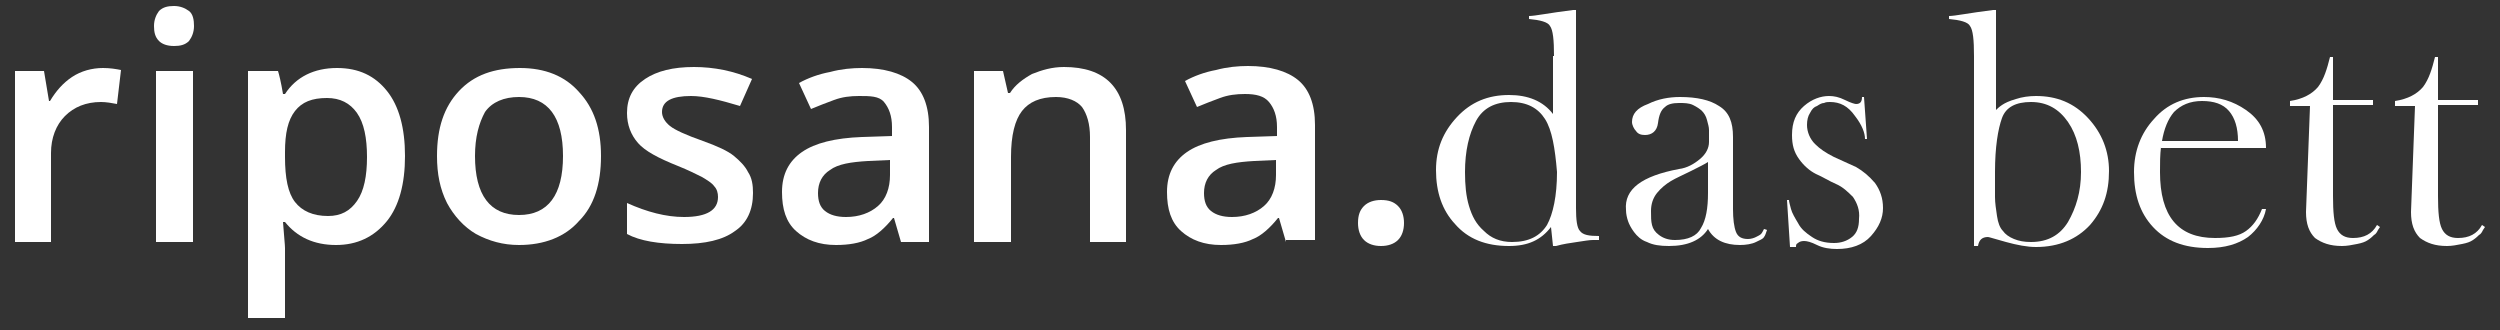
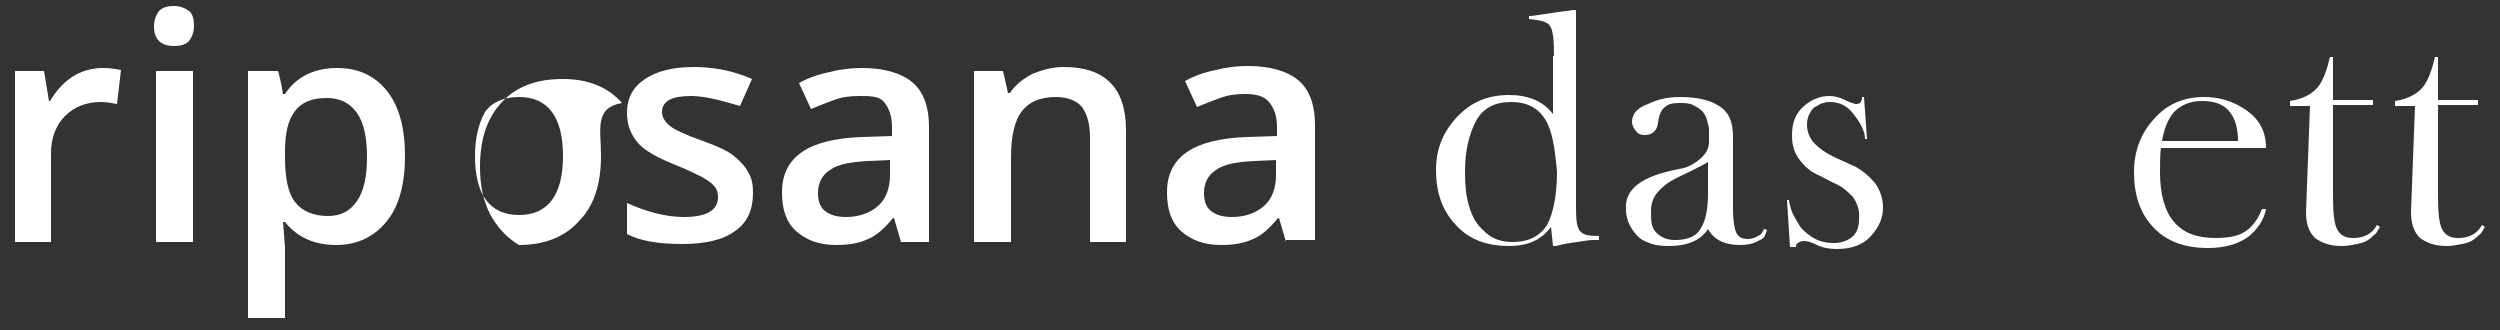
<svg xmlns="http://www.w3.org/2000/svg" version="1.1" id="Ebene_1" x="0px" y="0px" viewBox="0 0 250 33" style="enable-background:new 0 0 250 33;" xml:space="preserve">
  <rect x="0" y="0" width="250" height="33" fill="#333333" stroke="none" />
  <style type="text/css">
	.st0{fill:#FFFFFF;}
</style>
  <g>
    <path class="st0" d="M10.3,6.8c0.7,0,1.3,0.1,1.8,0.2l-0.4,3.4c-0.5-0.1-1.1-0.2-1.6-0.2c-1.5,0-2.7,0.5-3.6,1.4   c-0.9,0.9-1.4,2.2-1.4,3.7v8.9H1.5V7.1h2.9l0.5,3H5c0.6-1,1.3-1.8,2.2-2.4S9.2,6.8,10.3,6.8z" />
    <path class="st0" d="M15.4,2.6c0-0.6,0.2-1.1,0.5-1.5c0.4-0.4,0.9-0.5,1.5-0.5c0.6,0,1.1,0.2,1.5,0.5s0.5,0.9,0.5,1.5   c0,0.6-0.2,1.1-0.5,1.5c-0.4,0.4-0.9,0.5-1.5,0.5c-0.7,0-1.2-0.2-1.5-0.5C15.5,3.7,15.4,3.2,15.4,2.6z M19.3,24.2h-3.7V7.1h3.7   V24.2z" />
    <path class="st0" d="M33.6,24.5c-2.2,0-3.9-0.8-5.1-2.3h-0.2c0.1,1.4,0.2,2.3,0.2,2.6v7h-3.7V7.1h3c0.1,0.3,0.3,1.1,0.5,2.3h0.2   c1.1-1.7,2.9-2.6,5.2-2.6c2.2,0,3.8,0.8,5,2.3s1.8,3.7,1.8,6.5c0,2.8-0.6,5-1.8,6.5C37.4,23.7,35.7,24.5,33.6,24.5z M32.7,9.8   c-1.5,0-2.5,0.4-3.2,1.3s-1,2.2-1,4.1v0.5c0,2.1,0.3,3.6,1,4.5c0.7,0.9,1.8,1.4,3.3,1.4c1.3,0,2.2-0.5,2.9-1.5s1-2.5,1-4.4   c0-1.9-0.3-3.4-1-4.4C35,10.3,34,9.8,32.7,9.8z" />
-     <path class="st0" d="M60.1,15.6c0,2.8-0.7,5-2.2,6.5c-1.4,1.6-3.5,2.4-6,2.4c-1.6,0-3-0.4-4.3-1.1c-1.2-0.7-2.2-1.8-2.9-3.1   c-0.7-1.4-1-2.9-1-4.7c0-2.8,0.7-4.9,2.2-6.5s3.5-2.3,6.1-2.3c2.5,0,4.5,0.8,5.9,2.4C59.4,10.8,60.1,12.9,60.1,15.6z M47.5,15.6   c0,3.9,1.5,5.9,4.4,5.9c2.9,0,4.4-2,4.4-5.9c0-3.9-1.5-5.9-4.4-5.9c-1.5,0-2.7,0.5-3.4,1.5C47.9,12.3,47.5,13.7,47.5,15.6z" />
+     <path class="st0" d="M60.1,15.6c0,2.8-0.7,5-2.2,6.5c-1.4,1.6-3.5,2.4-6,2.4c-1.2-0.7-2.2-1.8-2.9-3.1   c-0.7-1.4-1-2.9-1-4.7c0-2.8,0.7-4.9,2.2-6.5s3.5-2.3,6.1-2.3c2.5,0,4.5,0.8,5.9,2.4C59.4,10.8,60.1,12.9,60.1,15.6z M47.5,15.6   c0,3.9,1.5,5.9,4.4,5.9c2.9,0,4.4-2,4.4-5.9c0-3.9-1.5-5.9-4.4-5.9c-1.5,0-2.7,0.5-3.4,1.5C47.9,12.3,47.5,13.7,47.5,15.6z" />
    <path class="st0" d="M75.3,19.3c0,1.7-0.6,3-1.8,3.8c-1.2,0.9-3,1.3-5.3,1.3c-2.3,0-4.2-0.3-5.5-1v-3.1c2,0.9,3.9,1.4,5.7,1.4   c2.3,0,3.4-0.7,3.4-2c0-0.4-0.1-0.8-0.4-1.1c-0.2-0.3-0.7-0.6-1.2-0.9c-0.6-0.3-1.4-0.7-2.4-1.1c-2-0.8-3.3-1.5-4-2.3   s-1.1-1.8-1.1-3c0-1.5,0.6-2.6,1.8-3.4c1.2-0.8,2.8-1.2,4.9-1.2c2,0,4,0.4,5.8,1.2l-1.2,2.7C72,10,70.4,9.6,69.1,9.6   c-1.9,0-2.9,0.5-2.9,1.6c0,0.5,0.3,1,0.8,1.4c0.5,0.4,1.6,0.9,3.3,1.5c1.4,0.5,2.5,1,3.1,1.5c0.6,0.5,1.1,1,1.4,1.6   C75.2,17.8,75.3,18.5,75.3,19.3z" />
    <path class="st0" d="M90.1,24.2l-0.7-2.4h-0.1c-0.8,1-1.7,1.8-2.5,2.1c-0.8,0.4-1.9,0.6-3.2,0.6c-1.7,0-3-0.5-4-1.4   s-1.4-2.2-1.4-3.9c0-1.8,0.7-3.1,2-4c1.3-0.9,3.3-1.4,6-1.5l3-0.1v-0.9c0-1.1-0.3-1.9-0.8-2.5S87,9.6,85.9,9.6   c-0.9,0-1.7,0.1-2.5,0.4s-1.6,0.6-2.3,0.9l-1.2-2.6c0.9-0.5,2-0.9,3.1-1.1c1.1-0.3,2.2-0.4,3.2-0.4c2.2,0,3.9,0.5,5,1.4   c1.1,0.9,1.7,2.4,1.7,4.5v11.5H90.1z M84.6,21.7c1.3,0,2.4-0.4,3.2-1.1c0.8-0.7,1.2-1.8,1.2-3.1v-1.5l-2.2,0.1   c-1.7,0.1-3,0.3-3.8,0.9c-0.8,0.5-1.2,1.3-1.2,2.3c0,0.8,0.2,1.4,0.7,1.8C83,21.5,83.7,21.7,84.6,21.7z" />
    <path class="st0" d="M112.7,24.2H109V13.7c0-1.3-0.3-2.3-0.8-3c-0.5-0.6-1.4-1-2.6-1c-1.6,0-2.7,0.5-3.4,1.4   c-0.7,0.9-1.1,2.4-1.1,4.6v8.5h-3.7V7.1h2.9l0.5,2.2h0.2c0.5-0.8,1.3-1.4,2.2-1.9c1-0.4,2-0.7,3.2-0.7c4.1,0,6.2,2.1,6.2,6.3V24.2z   " />
    <path class="st0" d="M128.6,24.2l-0.7-2.4h-0.1c-0.8,1-1.7,1.8-2.5,2.1c-0.8,0.4-1.9,0.6-3.2,0.6c-1.7,0-3-0.5-4-1.4   s-1.4-2.2-1.4-3.9c0-1.8,0.7-3.1,2-4c1.3-0.9,3.3-1.4,6-1.5l3-0.1v-0.9c0-1.1-0.3-1.9-0.8-2.5s-1.3-0.8-2.4-0.8   c-0.9,0-1.7,0.1-2.5,0.4s-1.6,0.6-2.3,0.9l-1.2-2.6c0.9-0.5,2-0.9,3.1-1.1c1.1-0.3,2.2-0.4,3.2-0.4c2.2,0,3.9,0.5,5,1.4   c1.1,0.9,1.7,2.4,1.7,4.5v11.5H128.6z M123.2,21.7c1.3,0,2.4-0.4,3.2-1.1c0.8-0.7,1.2-1.8,1.2-3.1v-1.5l-2.2,0.1   c-1.7,0.1-3,0.3-3.8,0.9c-0.8,0.5-1.2,1.3-1.2,2.3c0,0.8,0.2,1.4,0.7,1.8C121.6,21.5,122.3,21.7,123.2,21.7z" />
-     <path class="st0" d="M135.8,22.3c0-0.8,0.2-1.3,0.6-1.7c0.4-0.4,1-0.6,1.7-0.6c0.8,0,1.3,0.2,1.7,0.6c0.4,0.4,0.6,1,0.6,1.7   c0,0.7-0.2,1.3-0.6,1.7c-0.4,0.4-1,0.6-1.7,0.6s-1.3-0.2-1.7-0.6C136,23.6,135.8,23,135.8,22.3z" />
  </g>
  <g>
    <path class="st0" d="M155.4,5.6c0-1.6-0.1-2.6-0.4-3c-0.2-0.4-1-0.6-2.1-0.7V1.6c0.6,0,2-0.3,4.4-0.6h0.3v19.8c0,1.2,0.1,2,0.4,2.3   c0.3,0.4,0.9,0.5,1.9,0.5v0.4l-0.6,0c-0.4,0-0.9,0.1-1.6,0.2c-0.7,0.1-1.4,0.2-2.1,0.4h-0.3l-0.2-1.9c-1,1.3-2.3,1.9-4.2,1.9   c-2.3,0-4.1-0.7-5.4-2.2c-1.3-1.4-1.9-3.2-1.9-5.4c0-2.1,0.7-3.8,2.1-5.3c1.4-1.5,3.1-2.2,5.2-2.2c1.9,0,3.4,0.6,4.4,1.9V5.6z    M154.5,11.9c-0.7-1.1-1.8-1.7-3.4-1.7c-1.6,0-2.8,0.6-3.5,1.9c-0.7,1.3-1.1,3-1.1,5.1c0,1.3,0.1,2.4,0.4,3.4   c0.3,1,0.7,1.8,1.5,2.5c0.7,0.7,1.6,1.1,2.8,1.1c1.7,0,2.8-0.6,3.5-1.7c0.6-1.1,1-2.9,1-5.3C155.5,14.8,155.2,13,154.5,11.9z" />
    <path class="st0" d="M167.9,16.9c0.8-0.1,1.5-0.5,2.1-1c0.6-0.5,0.9-1.1,0.9-1.7c0-0.5,0-0.9,0-1.2c0-0.3-0.1-0.6-0.2-1   c-0.1-0.4-0.3-0.7-0.5-0.9c-0.2-0.2-0.5-0.4-0.9-0.6c-0.4-0.2-0.9-0.2-1.4-0.2c-0.6,0-1.1,0.1-1.4,0.4c-0.4,0.3-0.6,0.8-0.7,1.6   c-0.1,0.8-0.6,1.2-1.3,1.2c-0.4,0-0.7-0.1-0.9-0.4c-0.2-0.2-0.4-0.6-0.4-0.9c0-0.8,0.5-1.4,1.6-1.8c1-0.5,2.1-0.7,3.2-0.7   c1.7,0,3,0.3,3.9,0.9c1,0.6,1.4,1.6,1.4,3.1v7.2c0,1,0.1,1.8,0.3,2.3s0.6,0.7,1.2,0.7c0.3,0,0.6-0.1,0.8-0.2   c0.2-0.1,0.4-0.2,0.5-0.3c0.1-0.1,0.2-0.3,0.3-0.5l0.3,0.1c-0.1,0.3-0.2,0.6-0.3,0.7c-0.1,0.2-0.4,0.3-0.8,0.5   c-0.4,0.2-1,0.3-1.6,0.3c-1.5,0-2.6-0.5-3.2-1.6c-0.7,1.1-2,1.7-3.9,1.7c-0.9,0-1.6-0.1-2.2-0.4c-0.6-0.2-1-0.6-1.3-1   c-0.3-0.4-0.5-0.8-0.6-1.1c-0.1-0.3-0.2-0.7-0.2-1.1C162.4,18.9,164.2,17.6,167.9,16.9z M170.1,22.8c0.5-0.8,0.7-2,0.7-3.5v-3.1   c-0.3,0.2-0.9,0.5-1.7,0.9s-1.5,0.7-2,1c-0.5,0.3-1,0.7-1.4,1.2c-0.4,0.5-0.6,1.1-0.6,1.8c0,0.6,0,1,0.1,1.4c0.1,0.4,0.3,0.7,0.7,1   c0.4,0.3,0.9,0.5,1.6,0.5C168.8,24,169.7,23.6,170.1,22.8z" />
    <path class="st0" d="M185.3,19.7c-0.5-0.5-1-1-1.7-1.3s-1.3-0.7-2-1c-0.6-0.3-1.2-0.8-1.7-1.5c-0.5-0.7-0.7-1.4-0.7-2.4   c0-1.3,0.4-2.2,1.2-2.9c0.8-0.7,1.7-1,2.5-1c0.5,0,1,0.1,1.6,0.4c0.6,0.3,1,0.4,1.1,0.4c0.4,0,0.6-0.2,0.6-0.7h0.2l0.3,4.2h-0.2   c0-0.6-0.3-1.4-1-2.3c-0.7-1-1.5-1.4-2.5-1.4c-0.2,0-0.4,0-0.6,0.1c-0.2,0-0.4,0.1-0.7,0.3c-0.3,0.1-0.5,0.3-0.7,0.7   c-0.2,0.3-0.3,0.7-0.3,1.2c0,0.7,0.3,1.4,0.8,1.9c0.5,0.5,1.1,0.9,1.9,1.3c0.7,0.3,1.5,0.7,2.2,1c0.7,0.4,1.3,0.9,1.9,1.6   c0.5,0.7,0.8,1.5,0.8,2.5c0,1-0.4,1.9-1.2,2.8c-0.8,0.9-2,1.3-3.4,1.3c-0.7,0-1.4-0.1-2-0.4c-0.6-0.3-1-0.4-1.3-0.4   s-0.5,0.1-0.6,0.2c-0.2,0.1-0.2,0.2-0.2,0.4H179l-0.3-4.7h0.2c0,0.2,0.1,0.5,0.2,0.9c0.1,0.4,0.4,0.9,0.7,1.4   c0.3,0.6,0.8,1,1.4,1.4s1.3,0.6,2.2,0.6c0.7,0,1.3-0.2,1.8-0.6c0.5-0.4,0.7-1,0.7-1.8C186,21,185.7,20.3,185.3,19.7z" />
-     <path class="st0" d="M197.8,24.6h-0.4v-19c0-1.6-0.1-2.6-0.4-3c-0.2-0.4-1-0.6-2.1-0.7V1.6c0.6,0,2-0.3,4.4-0.6h0.3V11   c0.1-0.1,0.3-0.3,0.6-0.5c0.3-0.2,0.7-0.4,1.4-0.6c0.6-0.2,1.3-0.3,2-0.3c2.1,0,3.8,0.7,5.2,2.2c1.4,1.5,2.1,3.3,2.1,5.3   c0,2.2-0.6,3.9-1.9,5.4c-1.3,1.4-3.1,2.2-5.4,2.2c-0.9,0-1.9-0.2-3-0.5s-1.7-0.5-1.8-0.5C198.2,23.7,197.9,24,197.8,24.6z    M199.5,19.7c0,0.6,0.1,1.2,0.2,1.9s0.3,1.2,0.6,1.5c0.2,0.3,0.6,0.6,1.1,0.8c0.5,0.2,1,0.3,1.7,0.3c1.7,0,2.9-0.7,3.7-2   c0.8-1.4,1.3-3,1.3-5c0-2-0.4-3.7-1.3-5c-0.9-1.3-2.1-2-3.7-2c-1.5,0-2.5,0.5-2.9,1.6c-0.4,1.1-0.7,2.9-0.7,5.4   C199.5,18.3,199.5,19.1,199.5,19.7z" />
    <path class="st0" d="M216.1,14.7c-0.1,0.8-0.1,1.6-0.1,2.5c0,4.4,1.8,6.6,5.5,6.6c1.4,0,2.4-0.2,3.1-0.7c0.7-0.5,1.2-1.2,1.6-2.2   h0.4c-0.2,1.1-0.9,2.1-1.8,2.8c-1,0.7-2.3,1.1-4,1.1c-2.4,0-4.2-0.7-5.5-2.1c-1.3-1.4-1.9-3.2-1.9-5.5c0-2.1,0.7-3.9,2-5.3   c1.3-1.5,3-2.2,5-2.2c1.5,0,2.9,0.4,4.2,1.3c1.3,0.9,2,2.1,2,3.8H216.1z M217.4,11.2c-0.6,0.7-1,1.7-1.2,2.9h7.6   c0-1.3-0.3-2.3-0.9-3c-0.6-0.7-1.5-1-2.7-1C219,10.1,218.1,10.5,217.4,11.2z" />
    <path class="st0" d="M231,10.6h-2v-0.5c1.3-0.2,2.2-0.7,2.8-1.4c0.6-0.8,0.9-1.8,1.2-3h0.3V10h4v0.5h-4v9.1c0,1.6,0.1,2.7,0.4,3.3   c0.3,0.6,0.8,0.9,1.6,0.9c1.1,0,1.9-0.4,2.4-1.3l0.3,0.2l-0.2,0.3c-0.1,0.2-0.2,0.4-0.4,0.5c-0.1,0.1-0.3,0.3-0.6,0.5   c-0.3,0.2-0.6,0.3-1.1,0.4s-1,0.2-1.5,0.2c-1.2,0-2-0.3-2.7-0.8c-0.6-0.6-0.9-1.4-0.9-2.6L231,10.6z" />
    <path class="st0" d="M241.5,10.6h-2v-0.5c1.3-0.2,2.2-0.7,2.8-1.4c0.6-0.8,0.9-1.8,1.2-3h0.3V10h4v0.5h-4v9.1   c0,1.6,0.1,2.7,0.4,3.3c0.3,0.6,0.8,0.9,1.6,0.9c1.1,0,1.9-0.4,2.4-1.3l0.3,0.2l-0.2,0.3c-0.1,0.2-0.2,0.4-0.4,0.5   c-0.1,0.1-0.3,0.3-0.6,0.5s-0.6,0.3-1.1,0.4s-1,0.2-1.5,0.2c-1.2,0-2-0.3-2.7-0.8c-0.6-0.6-0.9-1.4-0.9-2.6L241.5,10.6z" />
  </g>
</svg>